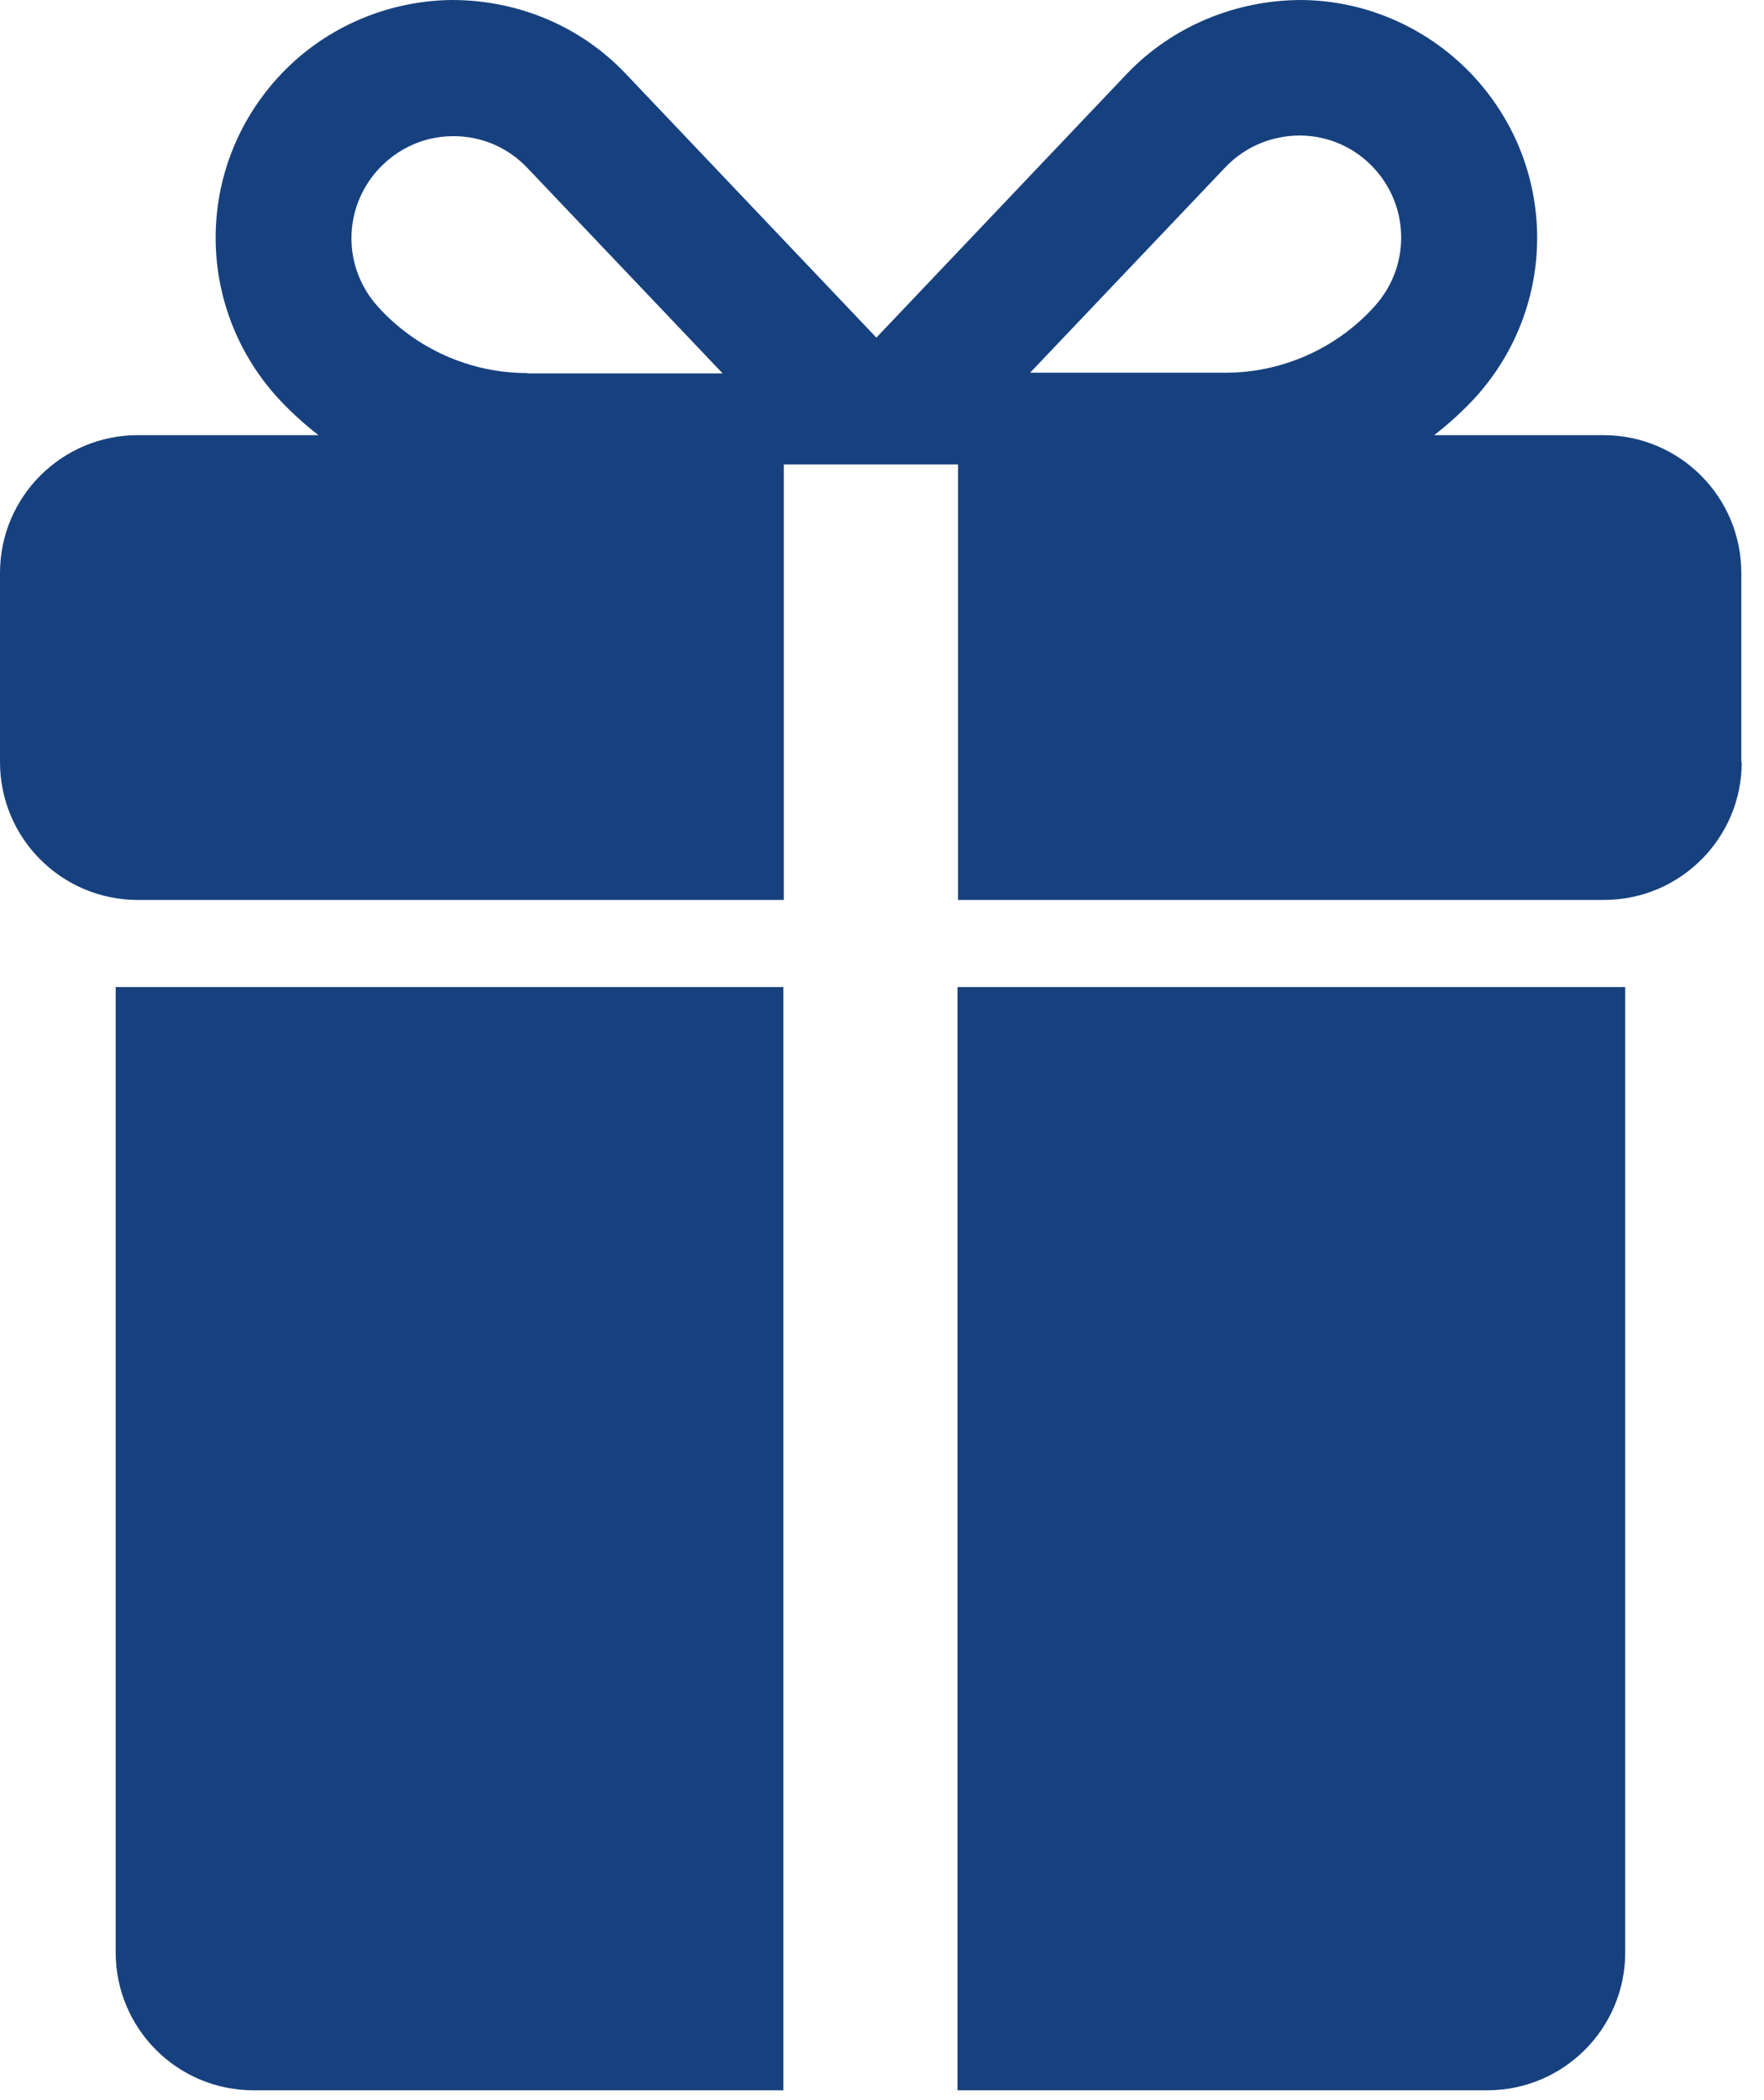
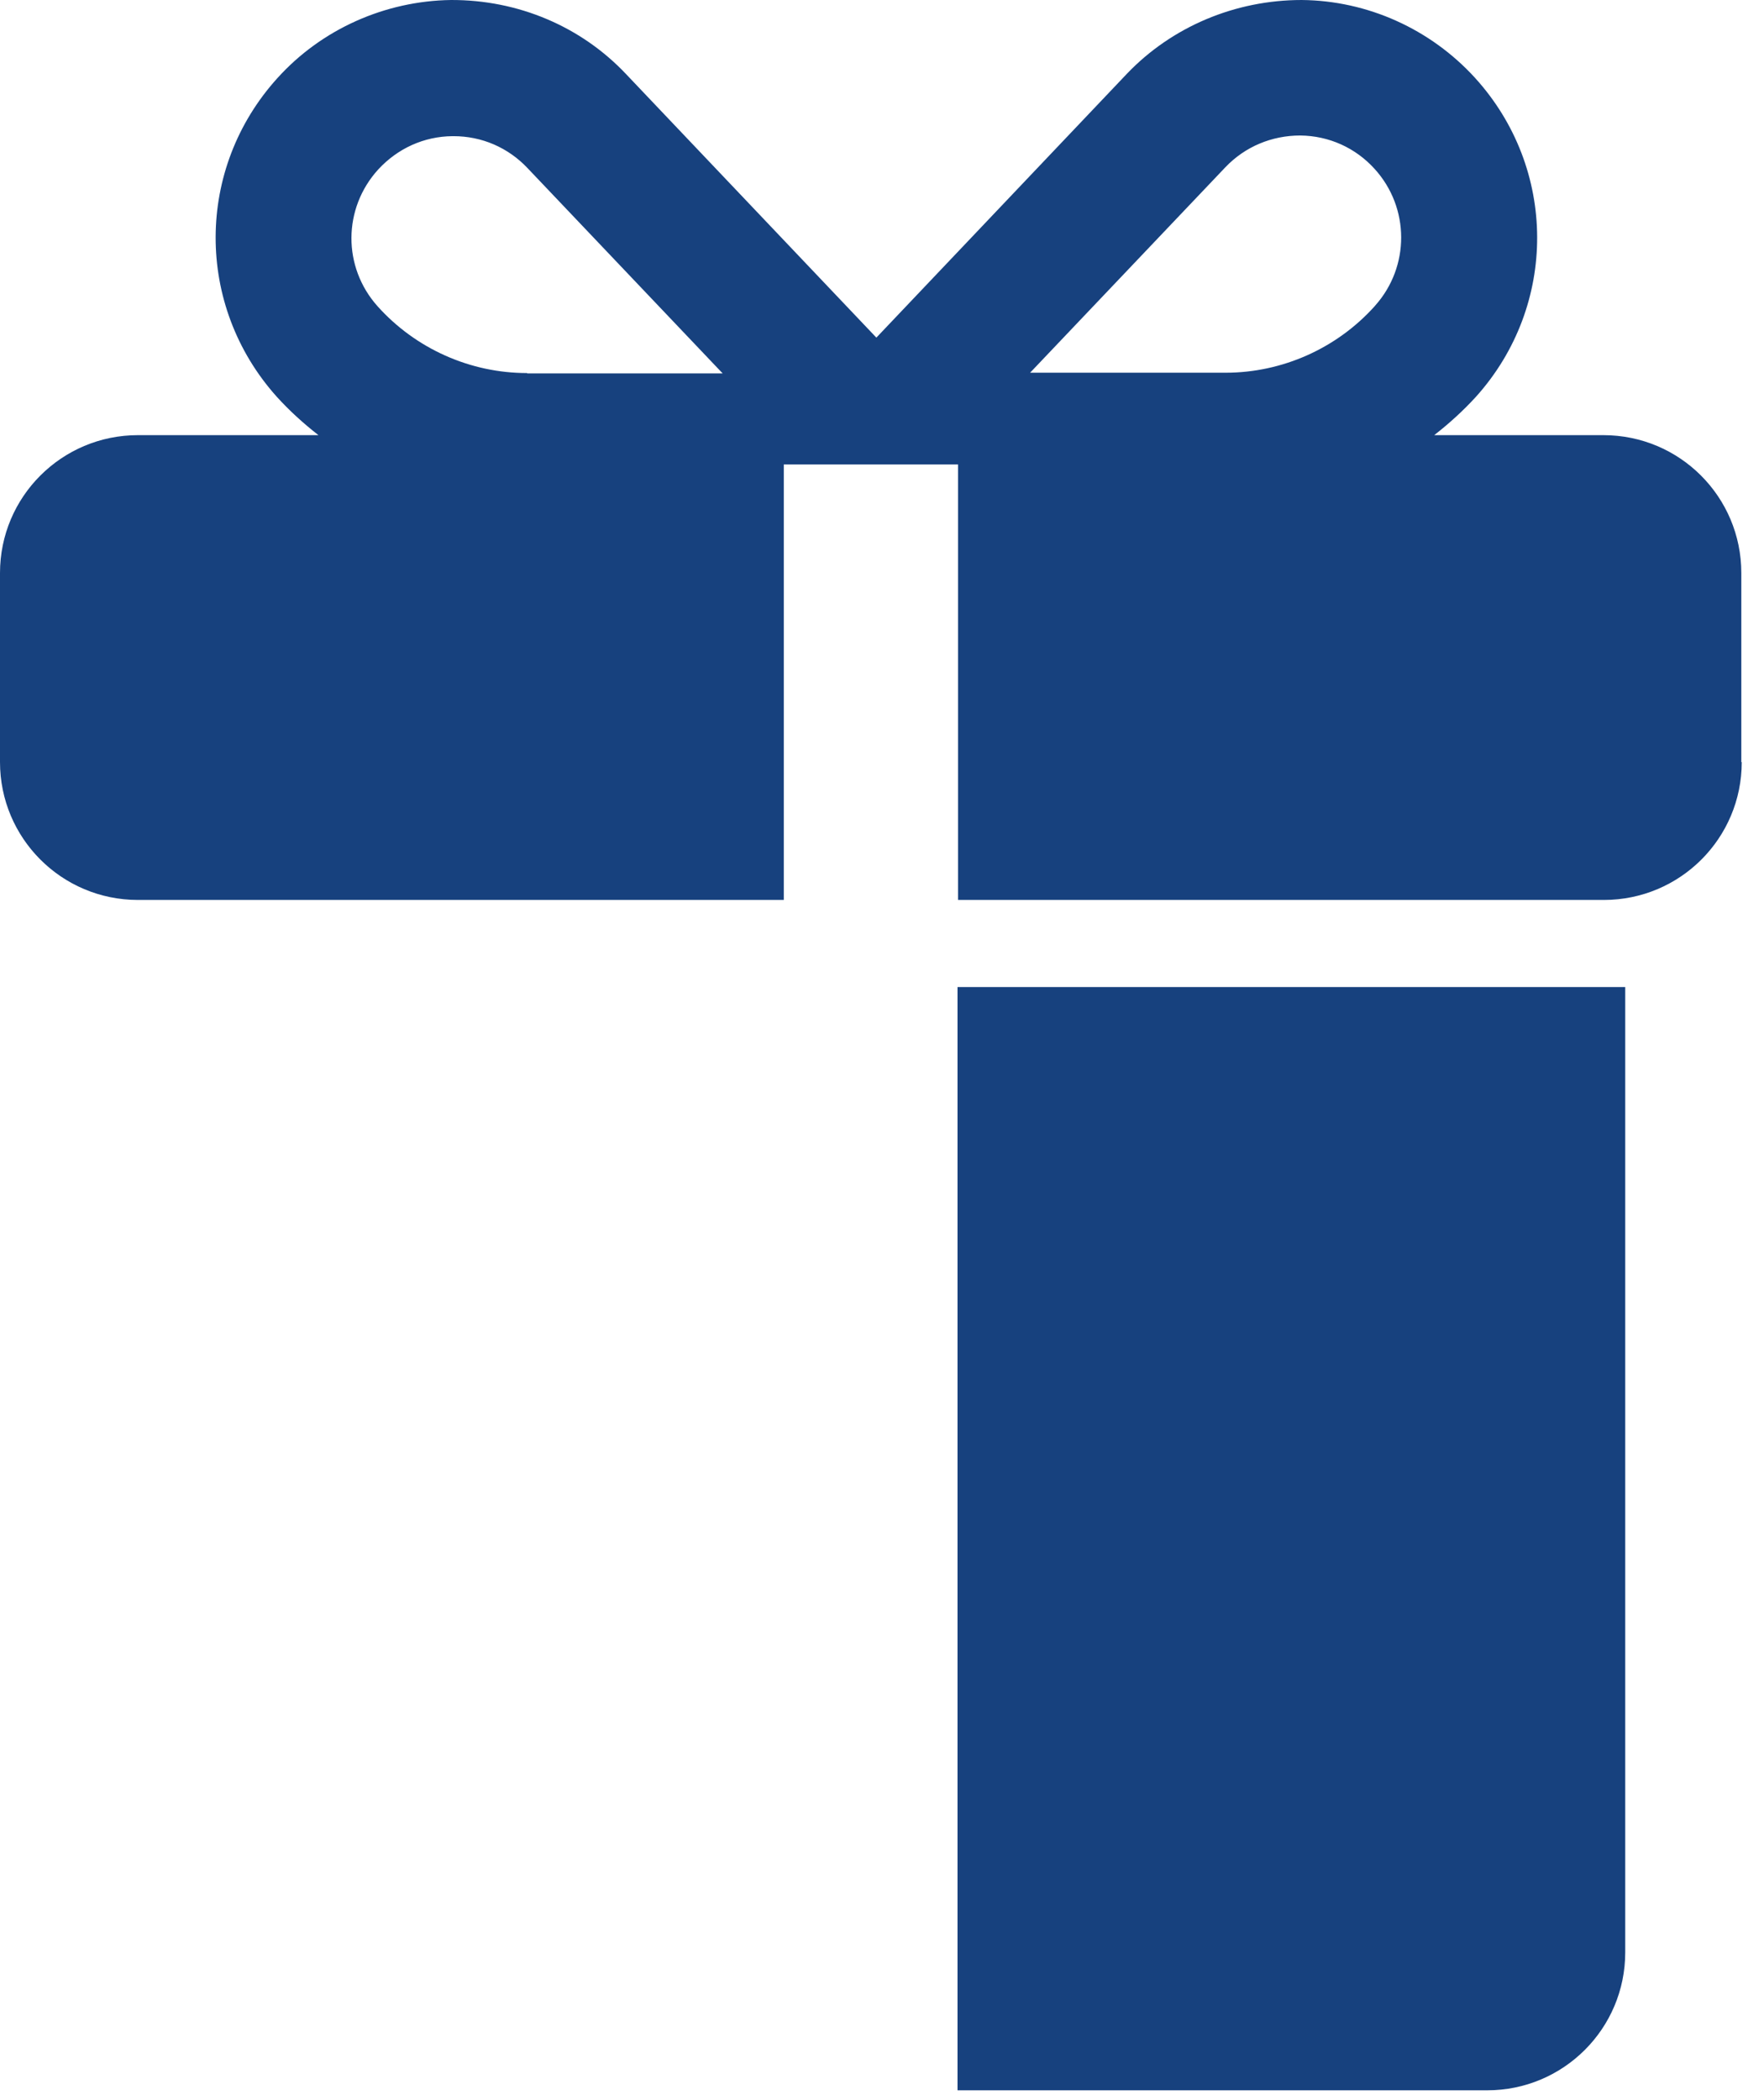
<svg xmlns="http://www.w3.org/2000/svg" width="21" height="25" viewBox="0 0 21 25" fill="none">
  <path d="M20.73 9.072V6.821C20.73 5.915 19.997 5.18 19.088 5.18H17.074C17.251 5.042 17.42 4.889 17.573 4.721C18.547 3.635 18.541 2.005 17.559 0.926C17.03 0.346 16.281 0.007 15.496 1.71827e-05C14.708 1.71827e-05 13.952 0.315 13.412 0.882L10.433 4.019L7.453 0.882C6.915 0.312 6.164 -0.003 5.369 1.71827e-05C4.585 0.011 3.831 0.346 3.306 0.926C2.325 2.005 2.321 3.635 3.293 4.721C3.445 4.889 3.614 5.042 3.791 5.18H1.642C0.736 5.18 0 5.913 0 6.821V9.072C0 9.977 0.733 10.713 1.642 10.713H9.331V5.529H11.405V10.713H19.094C20 10.713 20.735 9.98 20.735 9.072H20.73ZM6.275 4.441C5.597 4.441 4.948 4.151 4.495 3.646C4.077 3.179 4.081 2.481 4.502 2.018C4.734 1.766 5.048 1.624 5.386 1.621H5.4C5.735 1.621 6.049 1.756 6.281 2.002L8.603 4.445H6.277L6.275 4.441ZM16.368 3.642C15.916 4.147 15.265 4.437 14.589 4.437H12.263L14.585 1.994C14.82 1.746 15.139 1.613 15.48 1.613C15.822 1.617 16.136 1.759 16.364 2.01C16.785 2.473 16.785 3.175 16.371 3.638L16.368 3.642Z" fill="#17417E" />
-   <path d="M1.377 23.241C1.377 24.147 2.11 24.883 3.019 24.883H9.326V11.75H1.377V23.241Z" fill="#17417E" />
  <path d="M11.399 24.883H17.706C18.612 24.883 19.348 24.149 19.348 23.241V11.75H11.399V24.883Z" fill="#17417E" />
</svg>